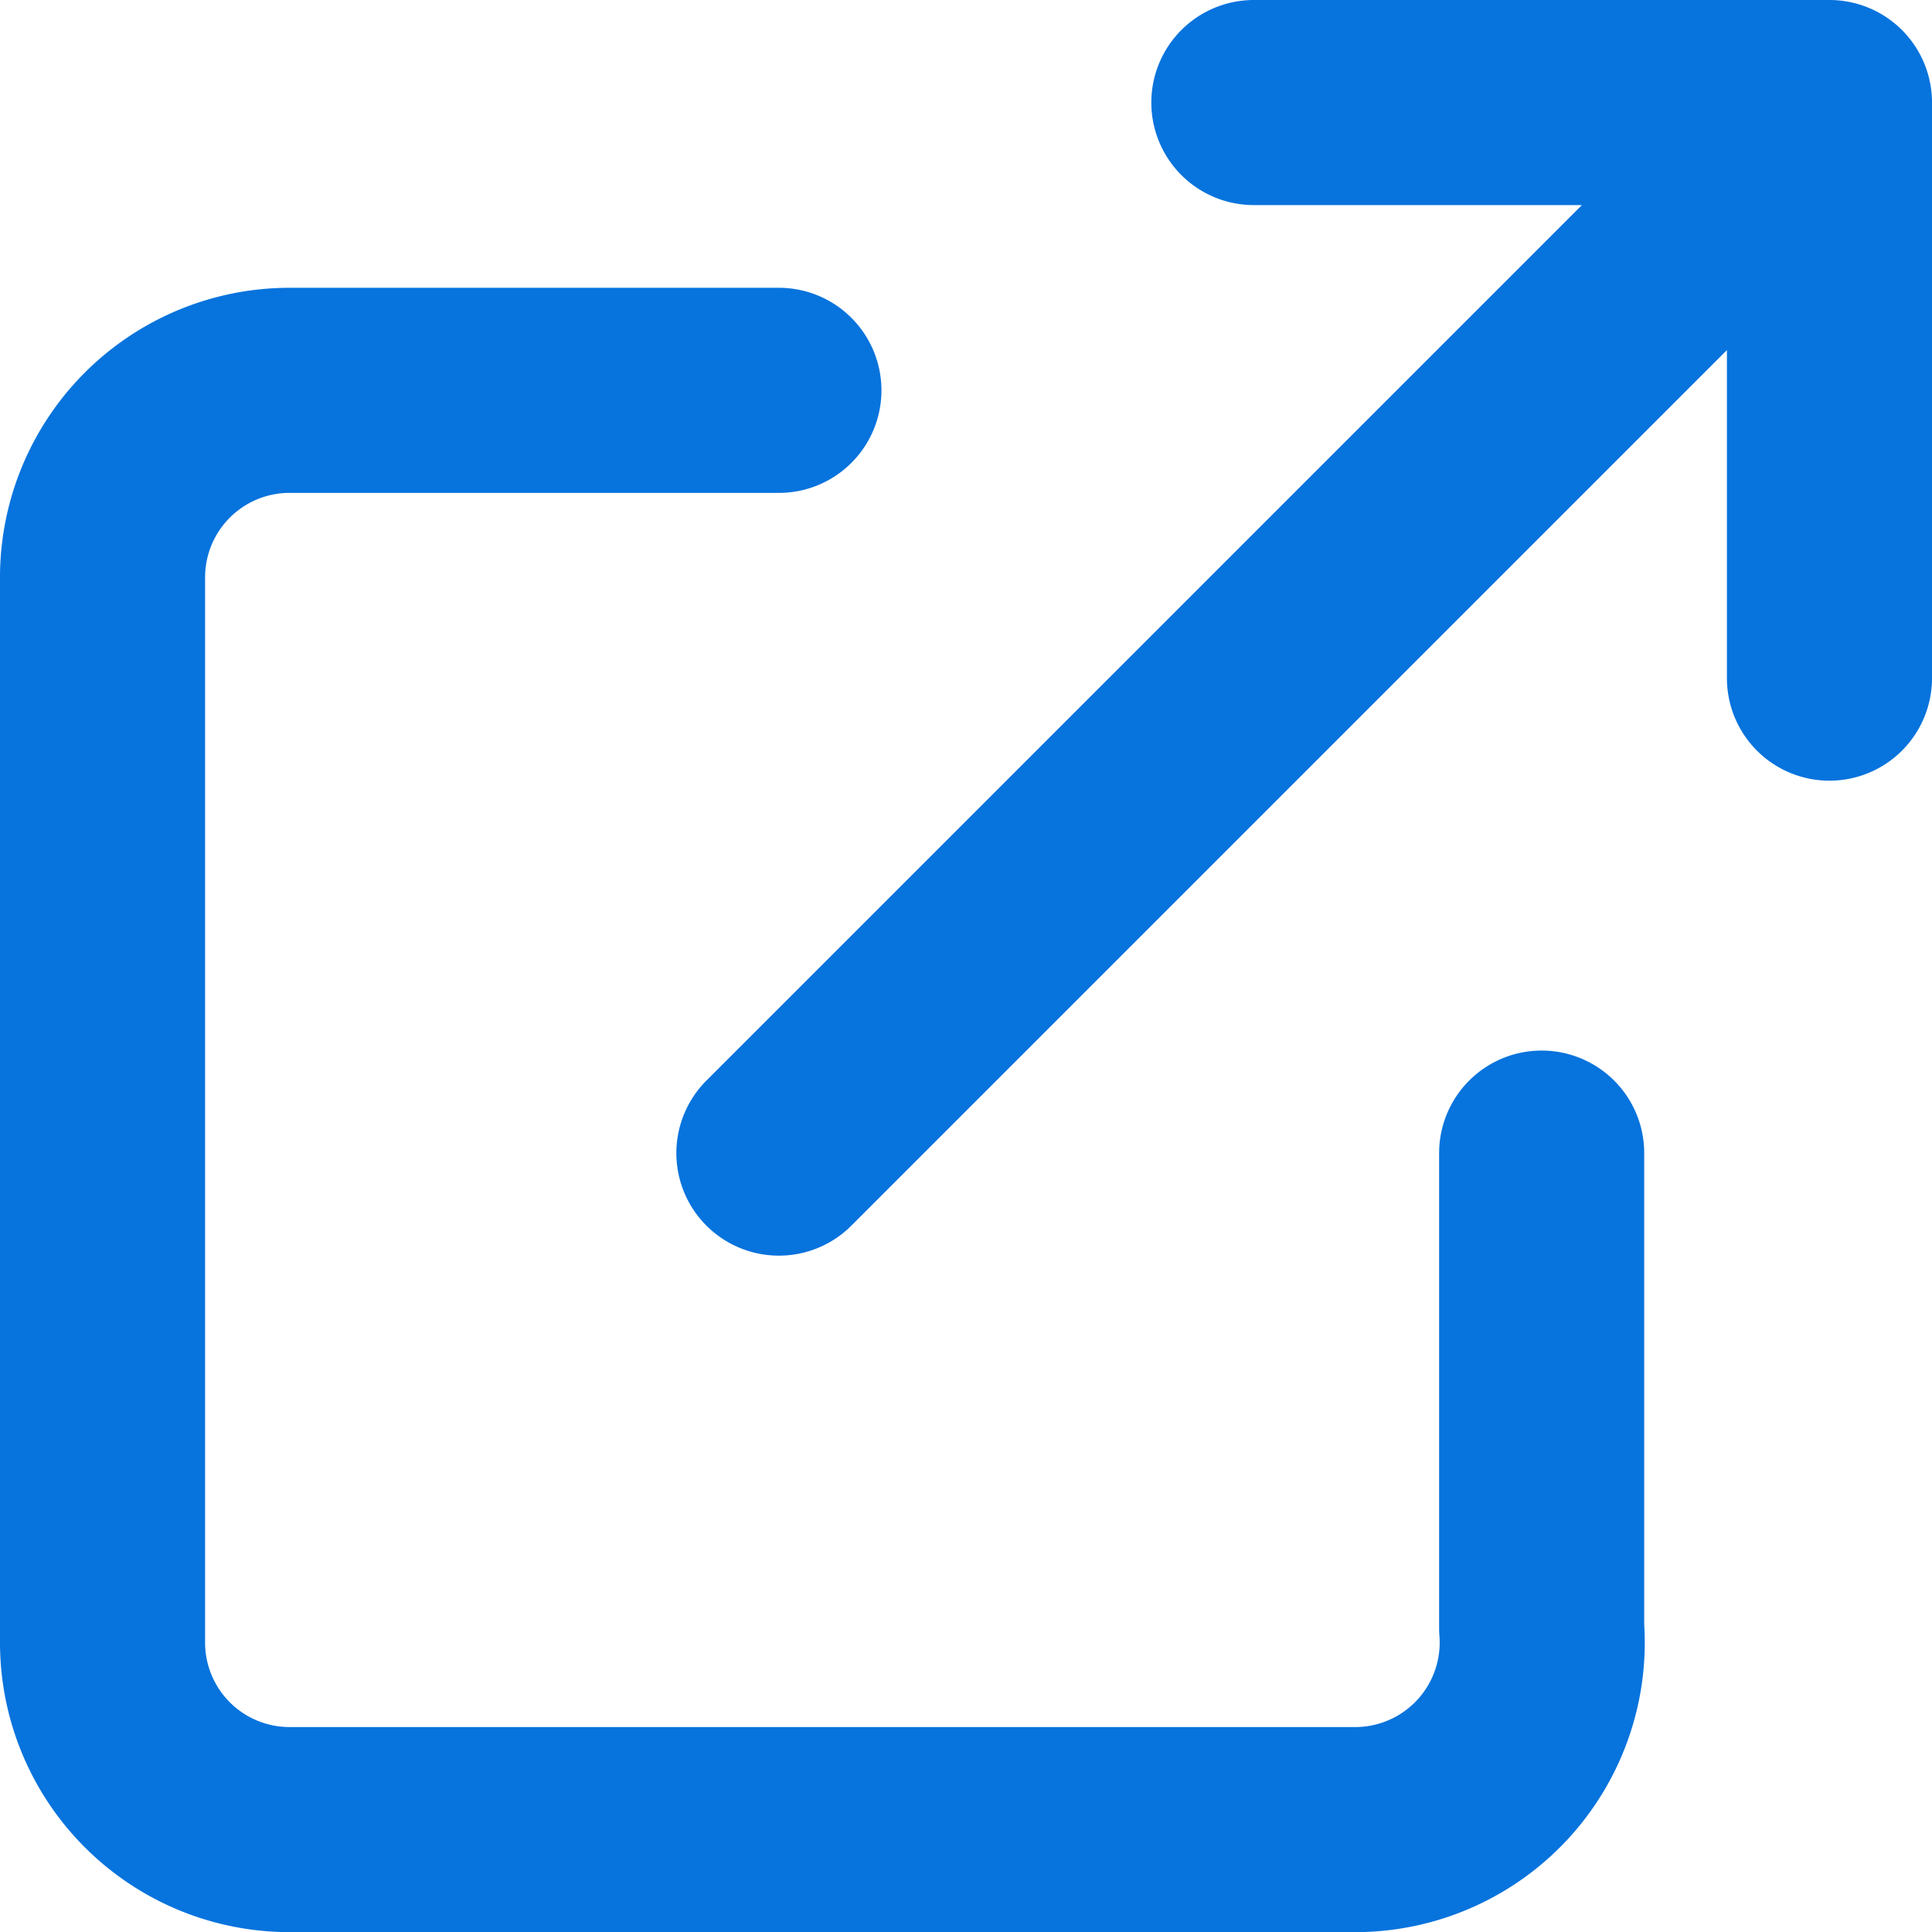
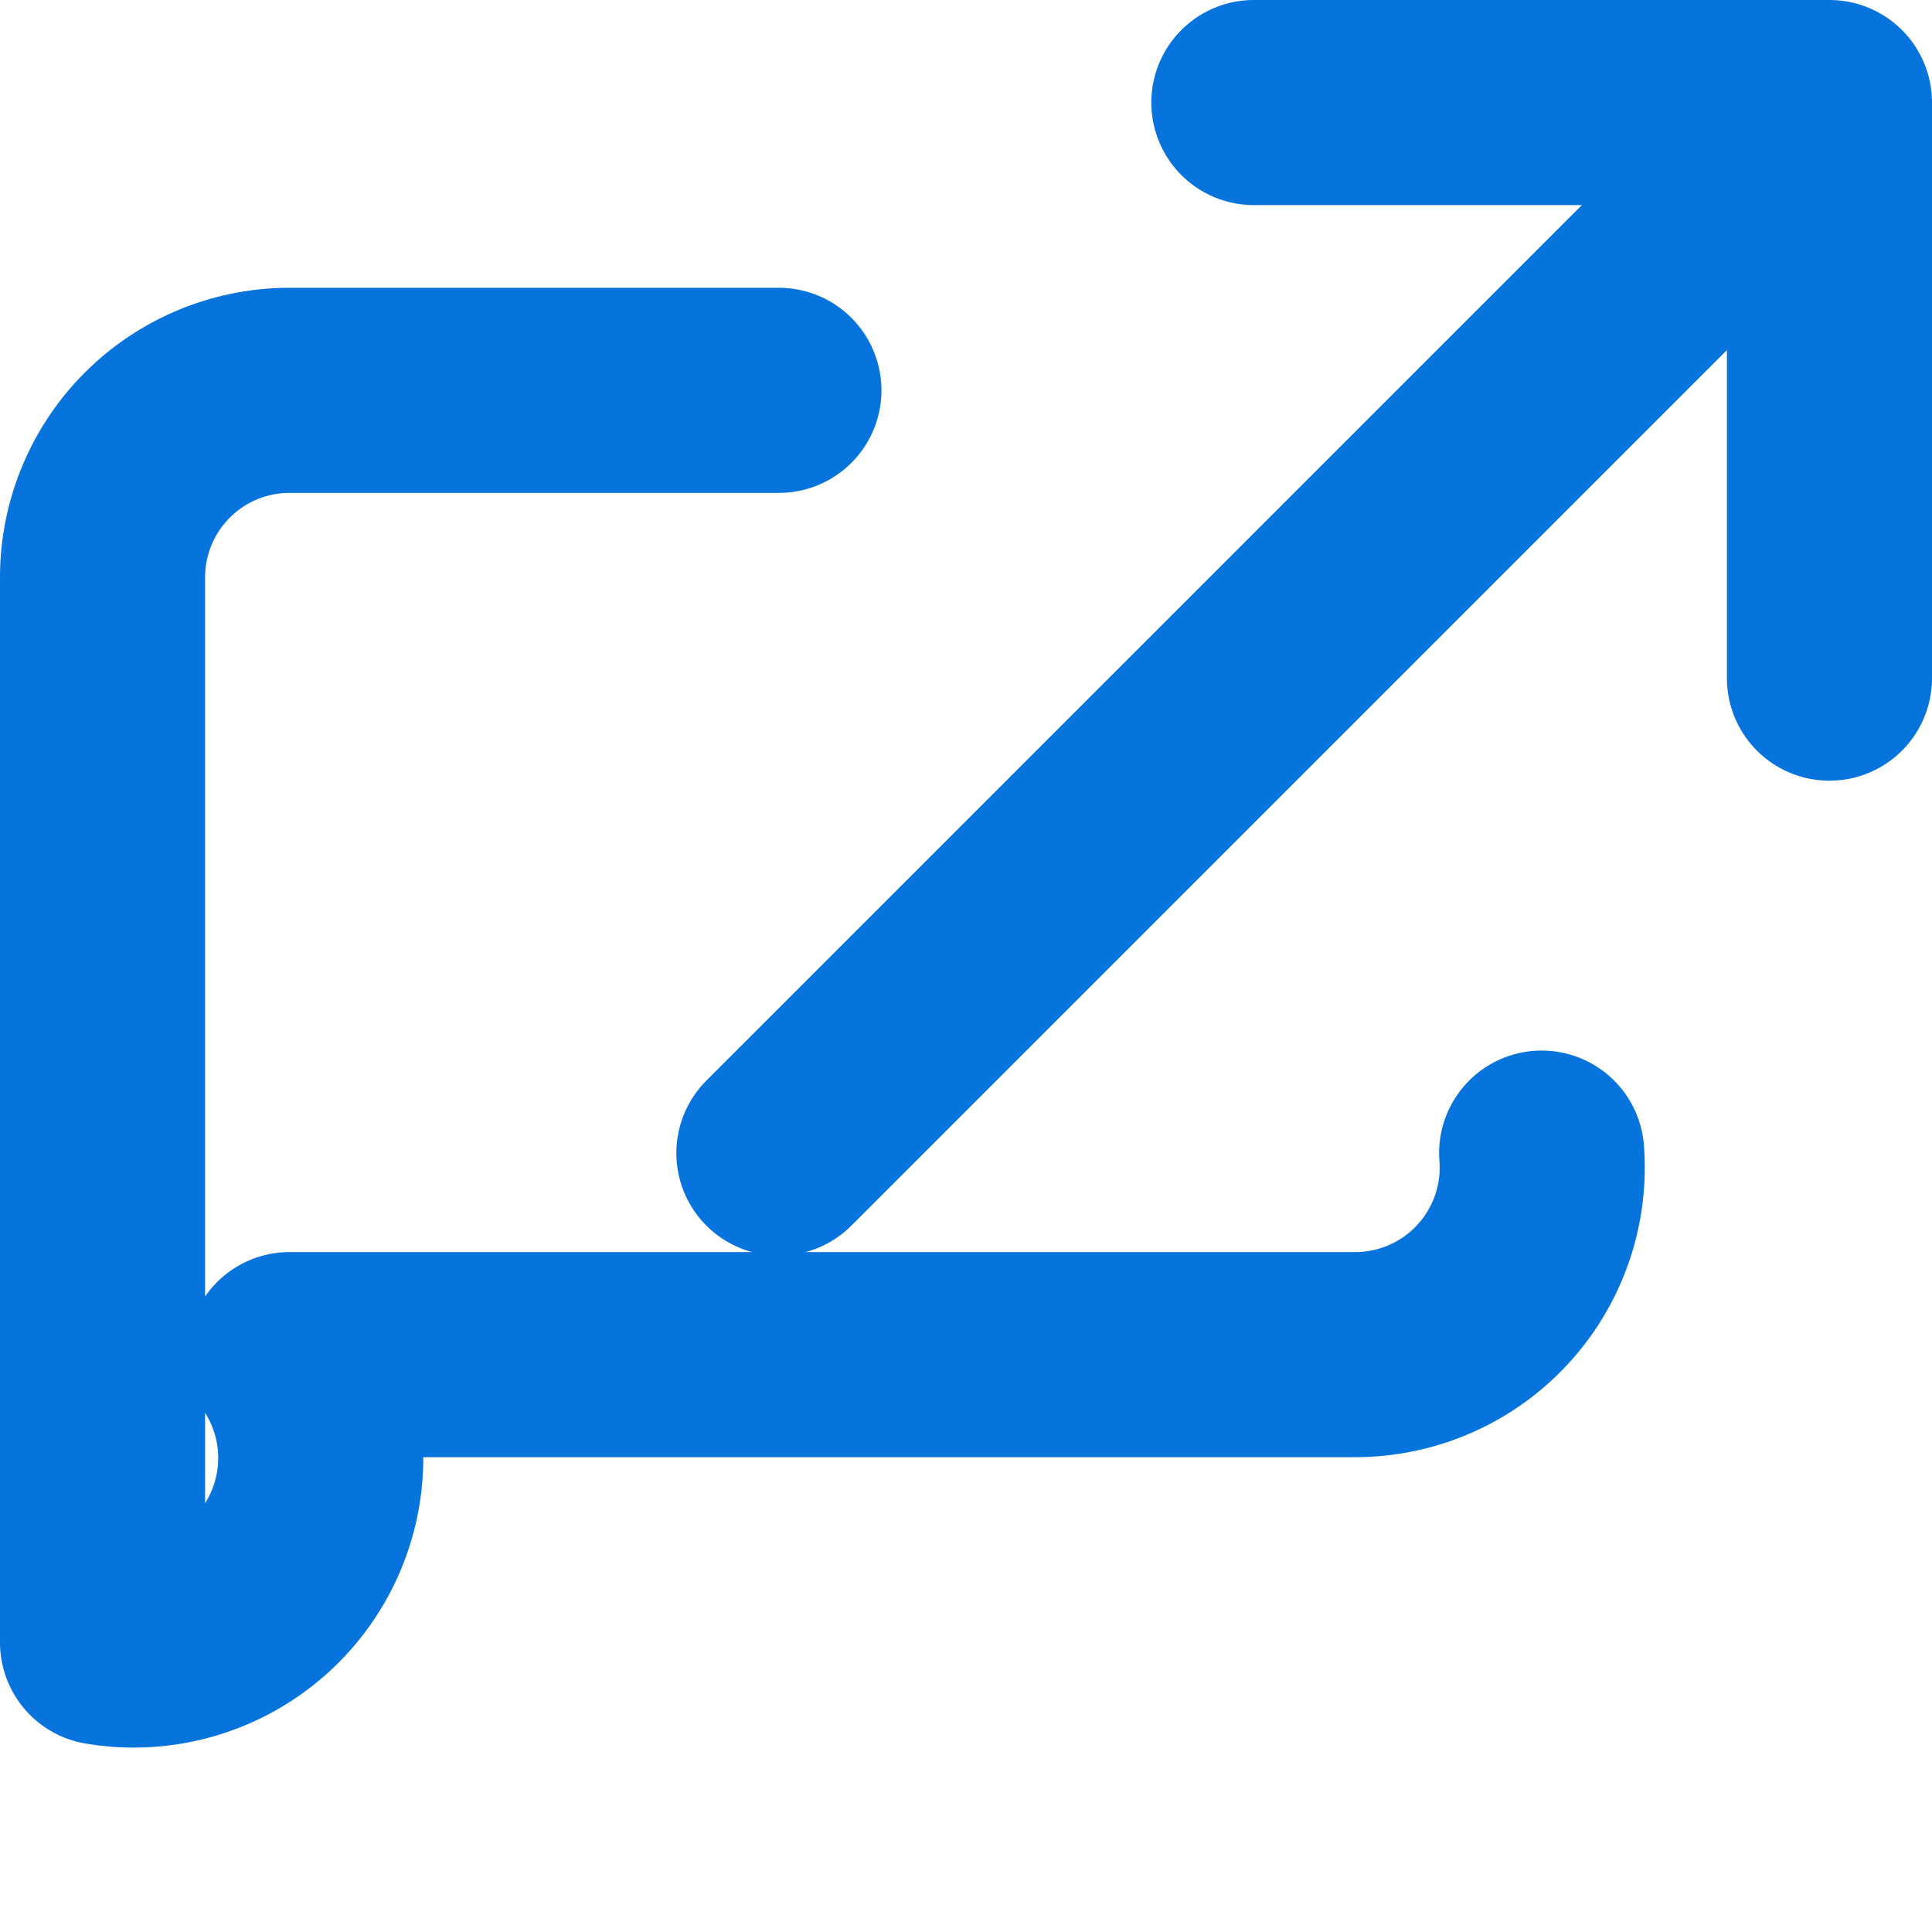
<svg xmlns="http://www.w3.org/2000/svg" x="0" y="0" width="14.131" height="14.131" viewBox="0 0 14.131 14.131">
  <g transform="translate(0.75 0.75)">
-     <path d="M10.526,7.684v3.474a1.368,1.368,0,0,1-1.368,1.474H1.368A1.368,1.368,0,0,1,0,11.263V3.474A1.368,1.368,0,0,1,1.368,2.105H4.947M8.421,0h4.21V4.21M4.947,7.684h0L12.105.526" transform="translate(0)" fill="none" stroke="#0773dd" stroke-linecap="round" stroke-linejoin="round" stroke-width="1.5" />
+     <path d="M10.526,7.684a1.368,1.368,0,0,1-1.368,1.474H1.368A1.368,1.368,0,0,1,0,11.263V3.474A1.368,1.368,0,0,1,1.368,2.105H4.947M8.421,0h4.21V4.21M4.947,7.684h0L12.105.526" transform="translate(0)" fill="none" stroke="#0773dd" stroke-linecap="round" stroke-linejoin="round" stroke-width="1.5" />
  </g>
</svg>